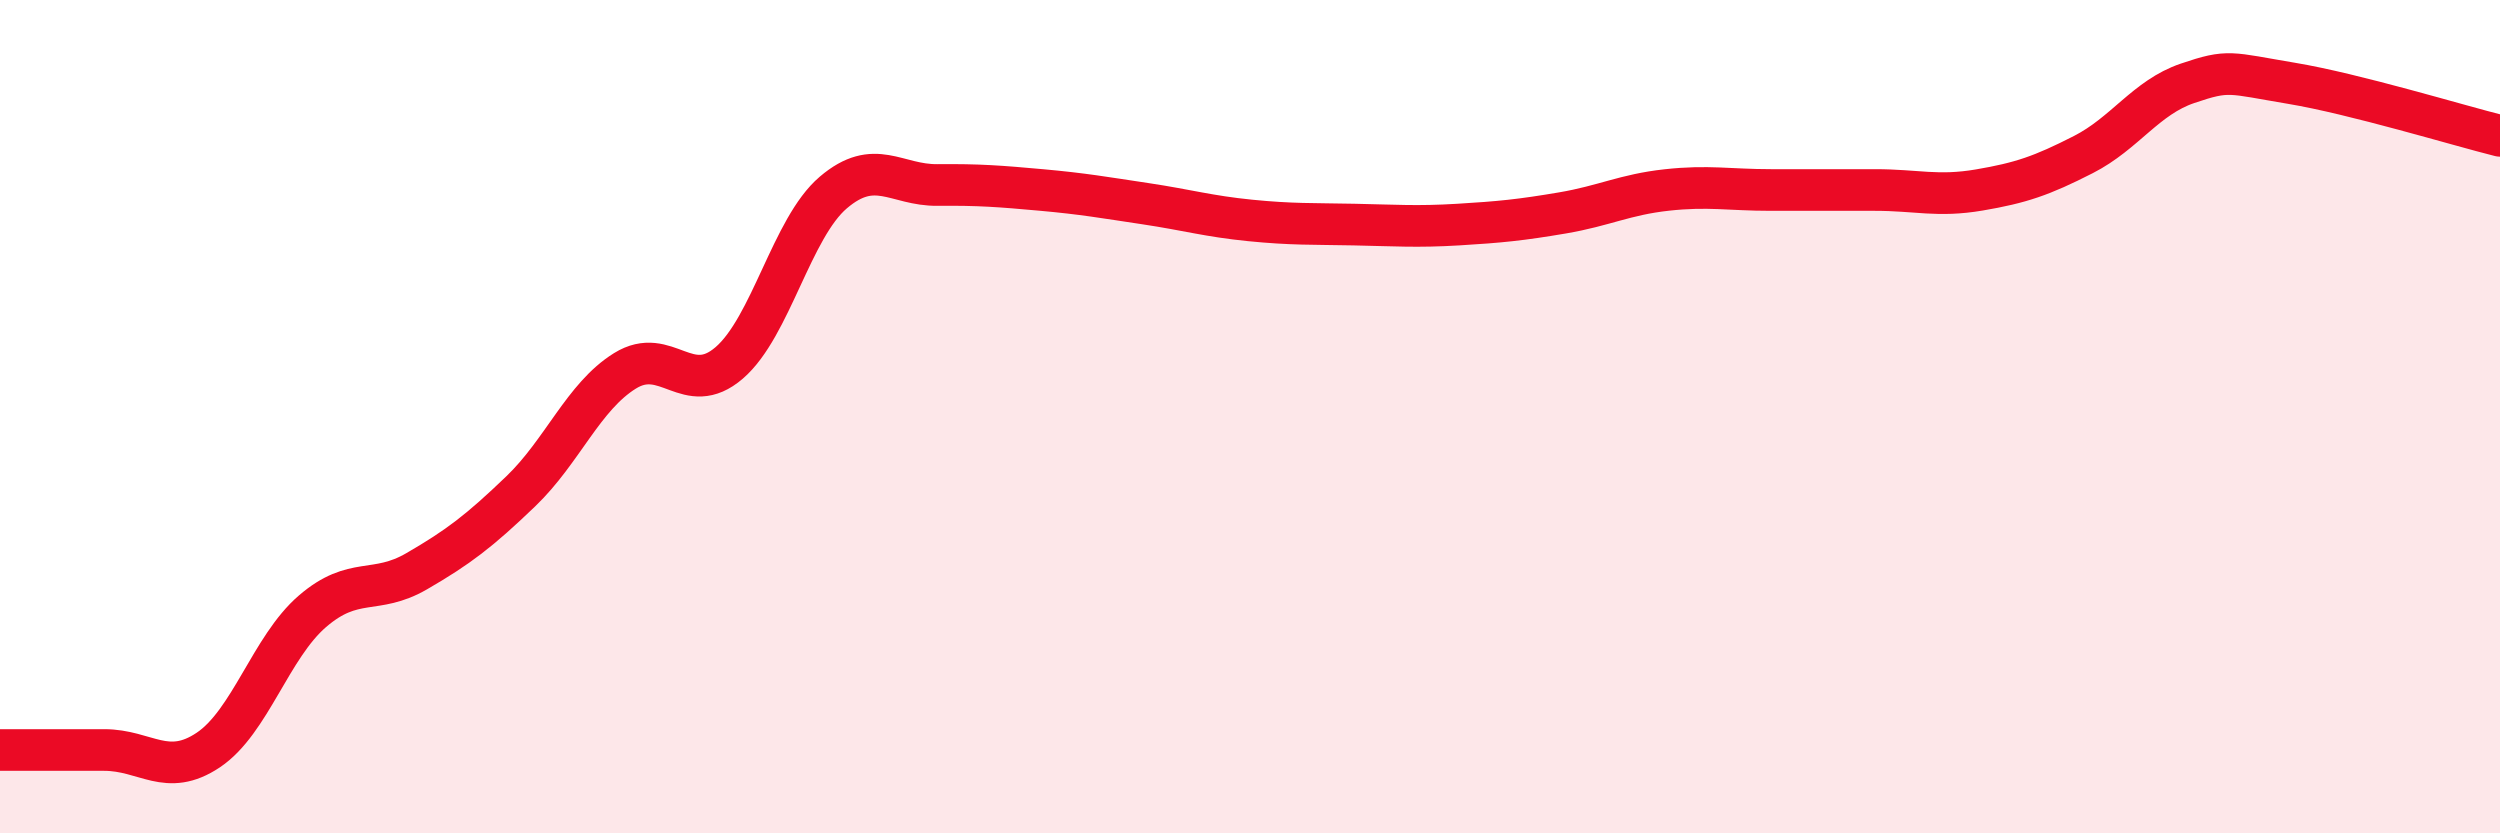
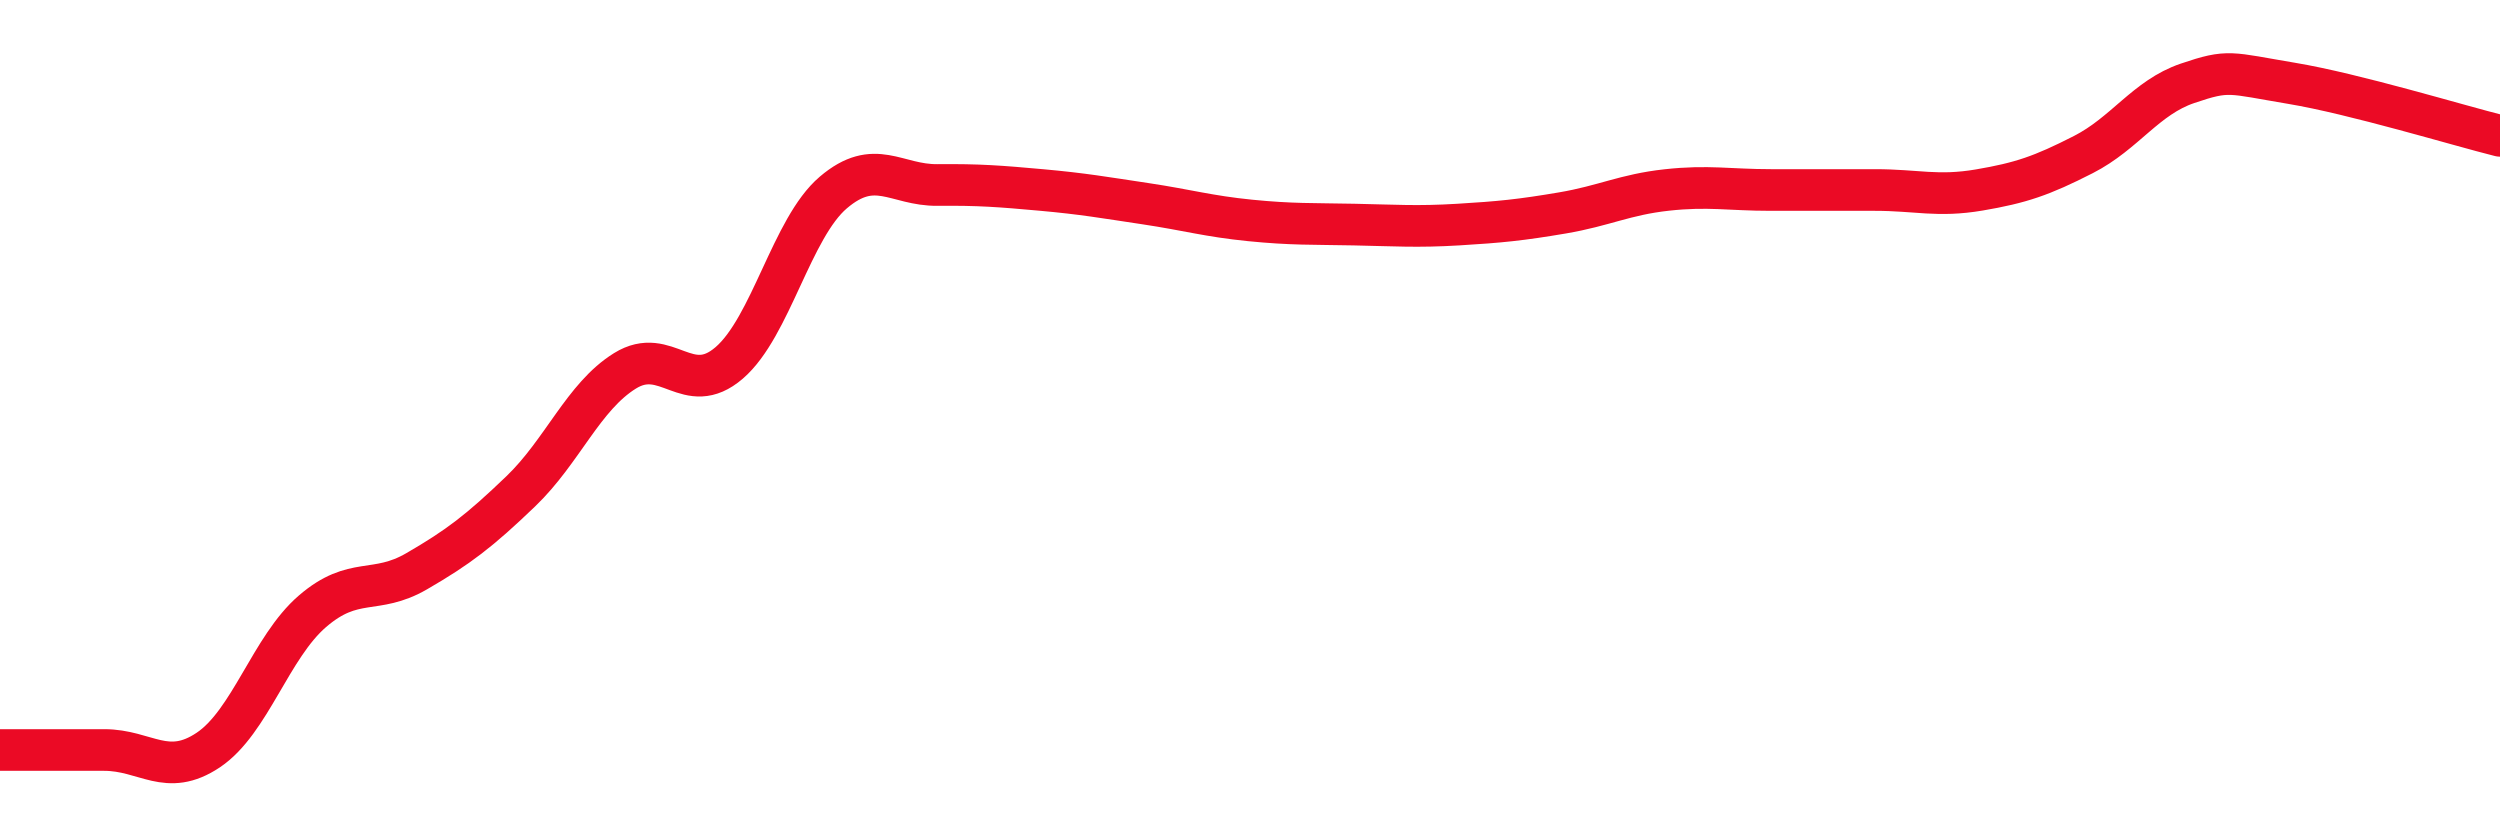
<svg xmlns="http://www.w3.org/2000/svg" width="60" height="20" viewBox="0 0 60 20">
-   <path d="M 0,18 C 0.5,18 1.5,18 2.5,18 C 3.5,18 4,18.67 5,18 C 6,17.33 6.5,15.53 7.5,14.67 C 8.5,13.81 9,14.29 10,13.71 C 11,13.13 11.5,12.75 12.5,11.79 C 13.5,10.83 14,9.52 15,8.9 C 16,8.28 16.5,9.57 17.5,8.71 C 18.5,7.85 19,5.47 20,4.62 C 21,3.77 21.5,4.45 22.5,4.44 C 23.5,4.43 24,4.47 25,4.56 C 26,4.65 26.5,4.74 27.5,4.89 C 28.5,5.04 29,5.19 30,5.29 C 31,5.39 31.5,5.37 32.5,5.39 C 33.5,5.41 34,5.45 35,5.39 C 36,5.33 36.5,5.28 37.5,5.11 C 38.5,4.94 39,4.67 40,4.56 C 41,4.45 41.5,4.56 42.5,4.56 C 43.5,4.56 44,4.56 45,4.56 C 46,4.56 46.5,4.73 47.5,4.56 C 48.5,4.39 49,4.22 50,3.71 C 51,3.2 51.5,2.34 52.5,2 C 53.5,1.66 53.5,1.75 55,2 C 56.5,2.25 59,3.01 60,3.26L60 20L0 20Z" fill="#EB0A25" opacity="0.1" stroke-linecap="round" stroke-linejoin="round" />
  <path d="M 0,18 C 0.5,18 1.5,18 2.5,18 C 3.5,18 4,18.67 5,18 C 6,17.33 6.5,15.53 7.5,14.67 C 8.5,13.81 9,14.29 10,13.71 C 11,13.13 11.5,12.75 12.5,11.79 C 13.5,10.83 14,9.52 15,8.9 C 16,8.28 16.5,9.57 17.5,8.71 C 18.5,7.85 19,5.47 20,4.62 C 21,3.77 21.5,4.45 22.5,4.44 C 23.5,4.43 24,4.47 25,4.56 C 26,4.65 26.5,4.74 27.5,4.89 C 28.5,5.04 29,5.19 30,5.29 C 31,5.39 31.5,5.37 32.5,5.39 C 33.5,5.41 34,5.45 35,5.39 C 36,5.33 36.5,5.28 37.5,5.11 C 38.5,4.94 39,4.67 40,4.56 C 41,4.45 41.5,4.56 42.5,4.56 C 43.5,4.56 44,4.56 45,4.56 C 46,4.56 46.5,4.73 47.5,4.56 C 48.5,4.39 49,4.22 50,3.71 C 51,3.2 51.5,2.34 52.5,2 C 53.5,1.66 53.5,1.75 55,2 C 56.5,2.25 59,3.01 60,3.26" stroke="#EB0A25" stroke-width="1" fill="none" stroke-linecap="round" stroke-linejoin="round" />
</svg>